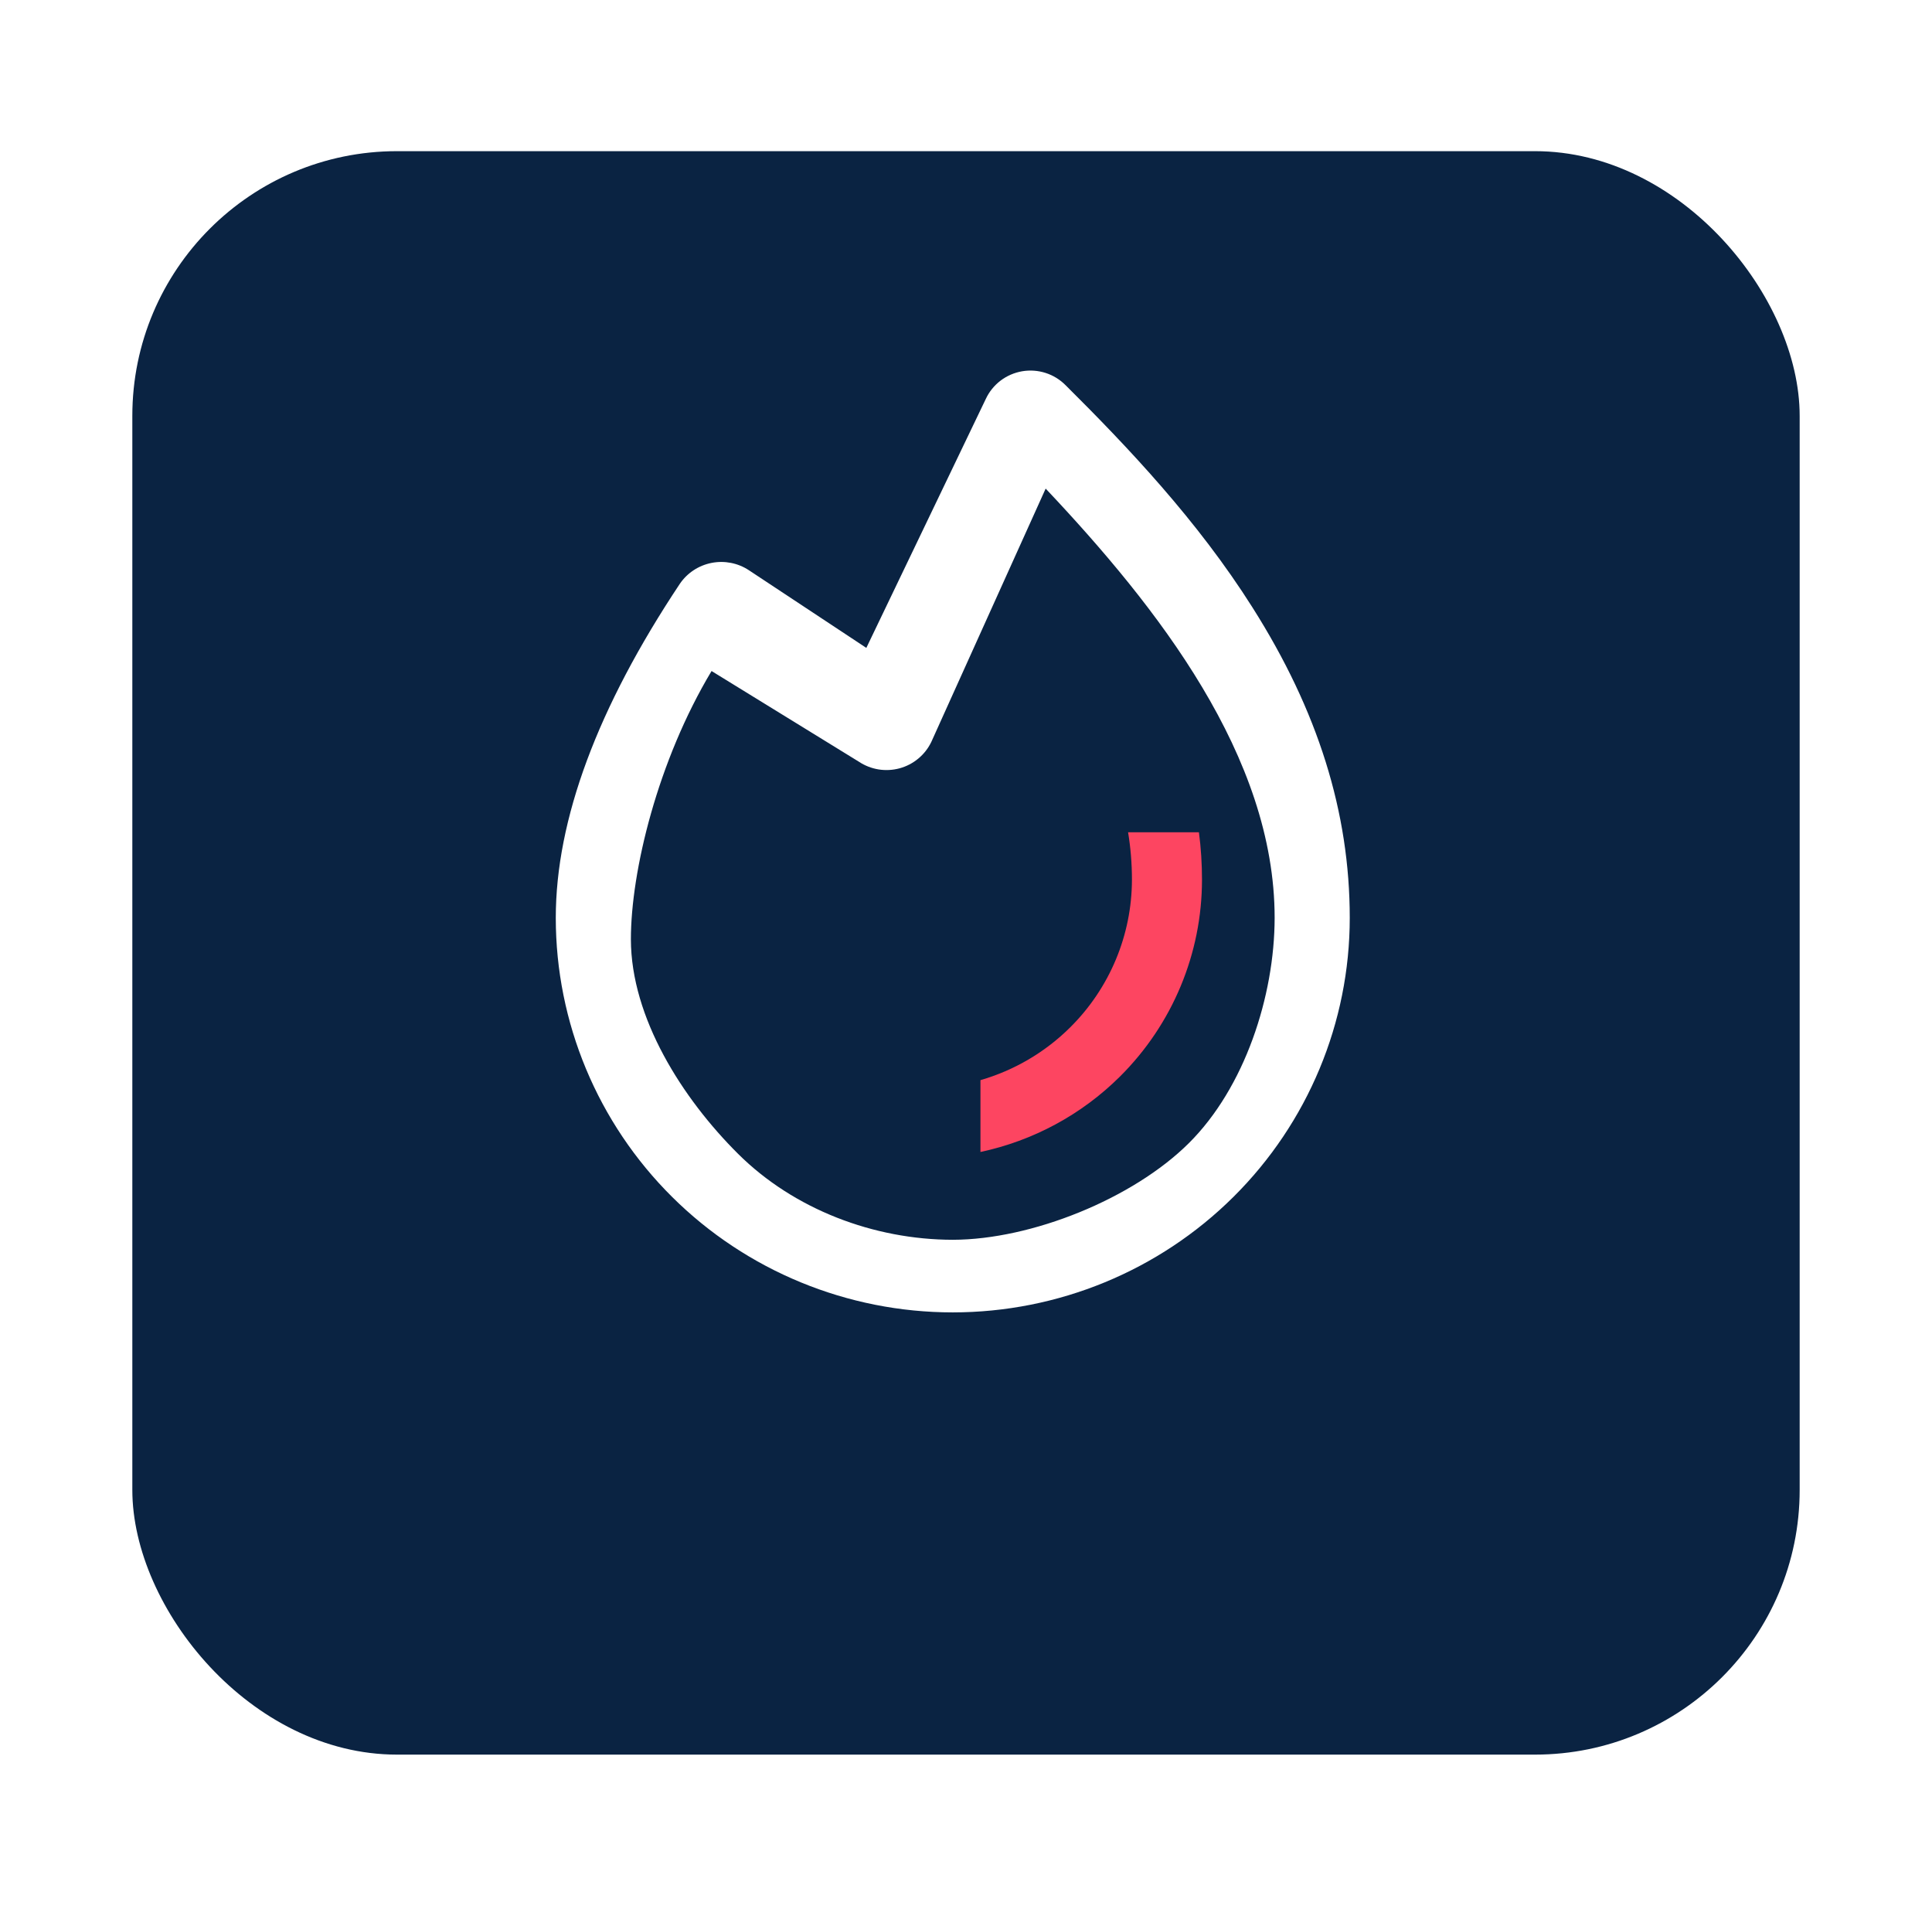
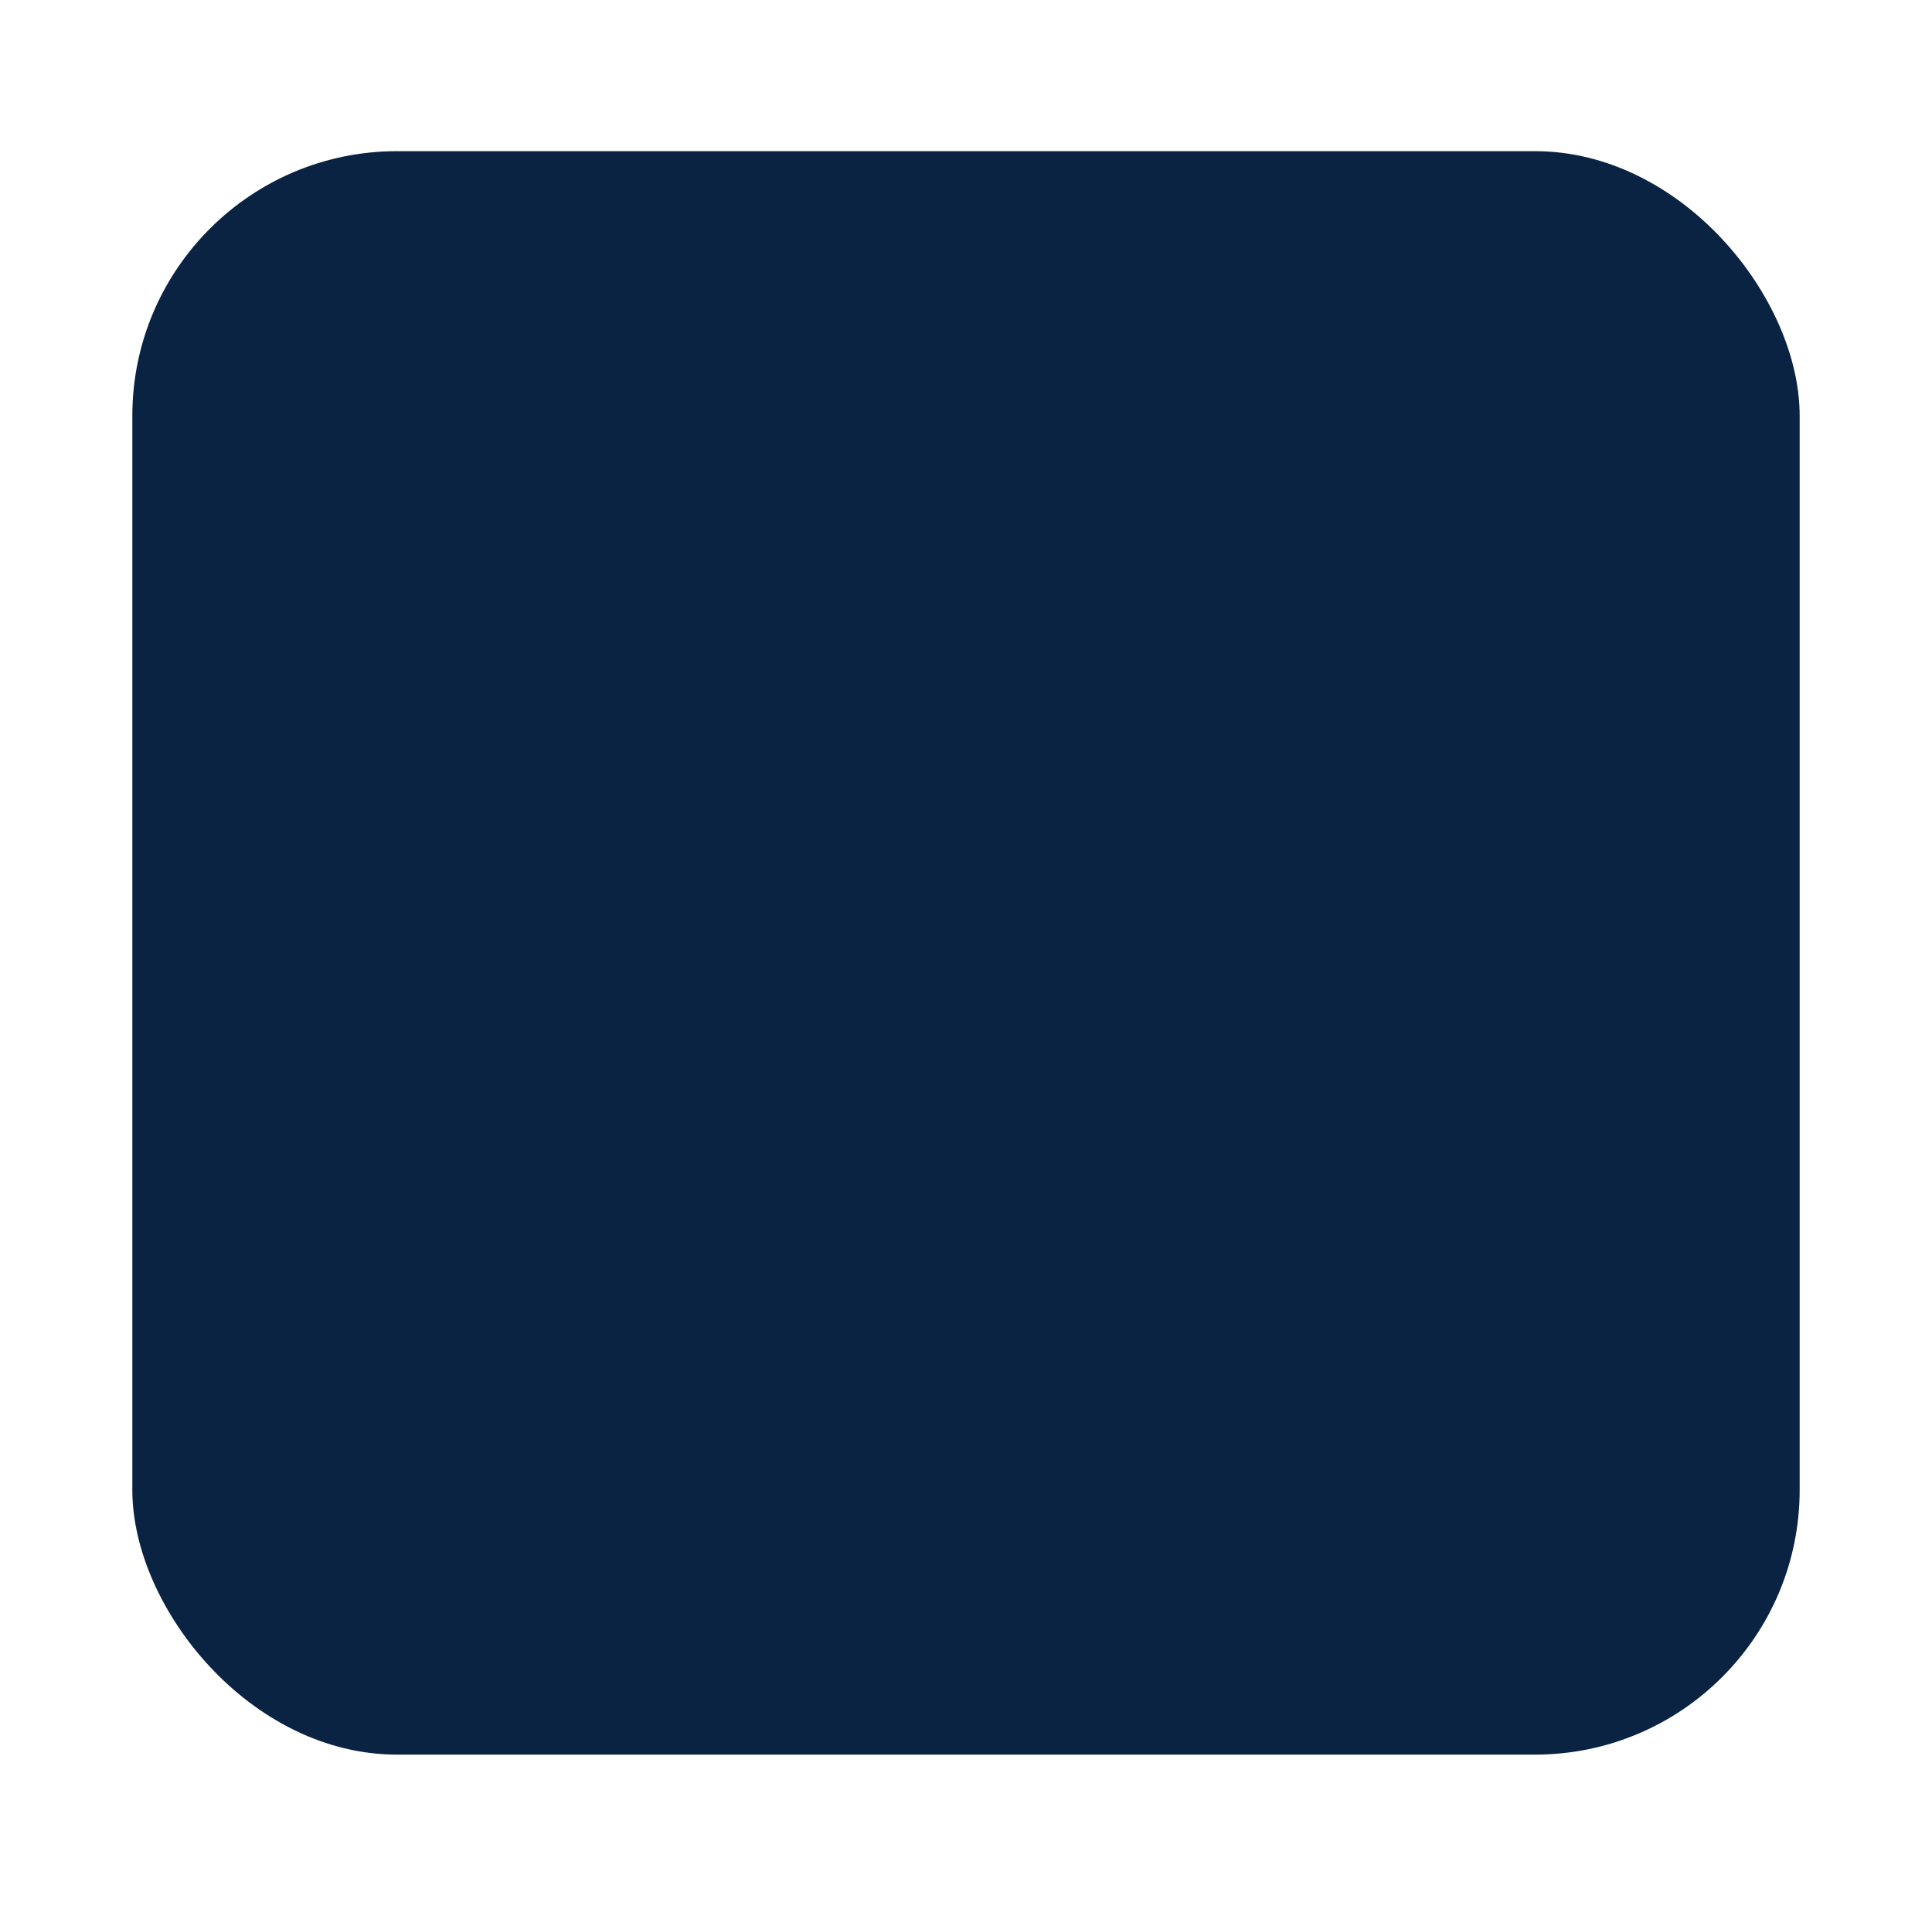
<svg xmlns="http://www.w3.org/2000/svg" width="73" height="72" viewBox="0 0 73 72" fill="none">
  <g filter="url(#filter0_d_1_265)">
    <rect x="5" y="1.711" width="63" height="60.577" rx="10" fill="#0A2342" />
  </g>
-   <path d="M47.328 22.955C45.25 19.664 42.594 16.869 40.266 14.556C40.055 14.342 39.796 14.182 39.51 14.09C39.224 13.998 38.919 13.976 38.623 14.026C38.326 14.077 38.046 14.198 37.807 14.379C37.568 14.561 37.377 14.797 37.25 15.068L32.734 24.477L28.297 21.543C27.882 21.269 27.375 21.17 26.886 21.266C26.398 21.362 25.967 21.645 25.688 22.055C22.578 26.728 21 30.966 21 34.677C21 38.63 22.58 42.421 25.393 45.216C28.206 48.011 32.022 49.581 36 49.581C39.978 49.581 43.794 48.011 46.607 45.216C49.42 42.421 51 38.63 51 34.677C51 30.687 49.797 26.852 47.328 22.955ZM36 46.838C33.018 46.834 30.001 45.69 27.892 43.595C25.783 41.499 23.842 38.45 23.838 35.486C23.838 32.909 24.855 28.736 26.886 25.351L32.453 28.777C32.677 28.926 32.93 29.025 33.195 29.068C33.461 29.111 33.732 29.096 33.992 29.026C34.251 28.955 34.492 28.83 34.698 28.658C34.905 28.487 35.072 28.273 35.188 28.032L39.51 18.459C43.744 22.946 48.162 28.576 48.162 34.677C48.158 37.64 47.028 41.094 44.919 43.189C42.81 45.285 38.982 46.834 36 46.838Z" fill="white" />
-   <path fill-rule="evenodd" clip-rule="evenodd" d="M45.301 31.442H42.624C42.72 32.024 42.77 32.621 42.77 33.233C42.767 35.325 41.93 37.33 40.441 38.809C39.488 39.757 38.317 40.439 37.046 40.807V43.521C39.027 43.099 40.861 42.118 42.316 40.672C44.302 38.699 45.417 36.023 45.417 33.233C45.417 32.632 45.379 32.035 45.301 31.442Z" fill="#FD4561" />
  <defs>
    <filter id="filter0_d_1_265" x="0" y="0.711" width="73" height="70.577" filterUnits="userSpaceOnUse" color-interpolation-filters="sRGB">
      <feFlood flood-opacity="0" result="BackgroundImageFix" />
      <feColorMatrix in="SourceAlpha" type="matrix" values="0 0 0 0 0 0 0 0 0 0 0 0 0 0 0 0 0 0 127 0" result="hardAlpha" />
      <feOffset dy="4" />
      <feGaussianBlur stdDeviation="2.5" />
      <feComposite in2="hardAlpha" operator="out" />
      <feColorMatrix type="matrix" values="0 0 0 0 0 0 0 0 0 0 0 0 0 0 0 0 0 0 0.19 0" />
      <feBlend mode="normal" in2="BackgroundImageFix" result="effect1_dropShadow_1_265" />
      <feBlend mode="normal" in="SourceGraphic" in2="effect1_dropShadow_1_265" result="shape" />
    </filter>
  </defs>
</svg>